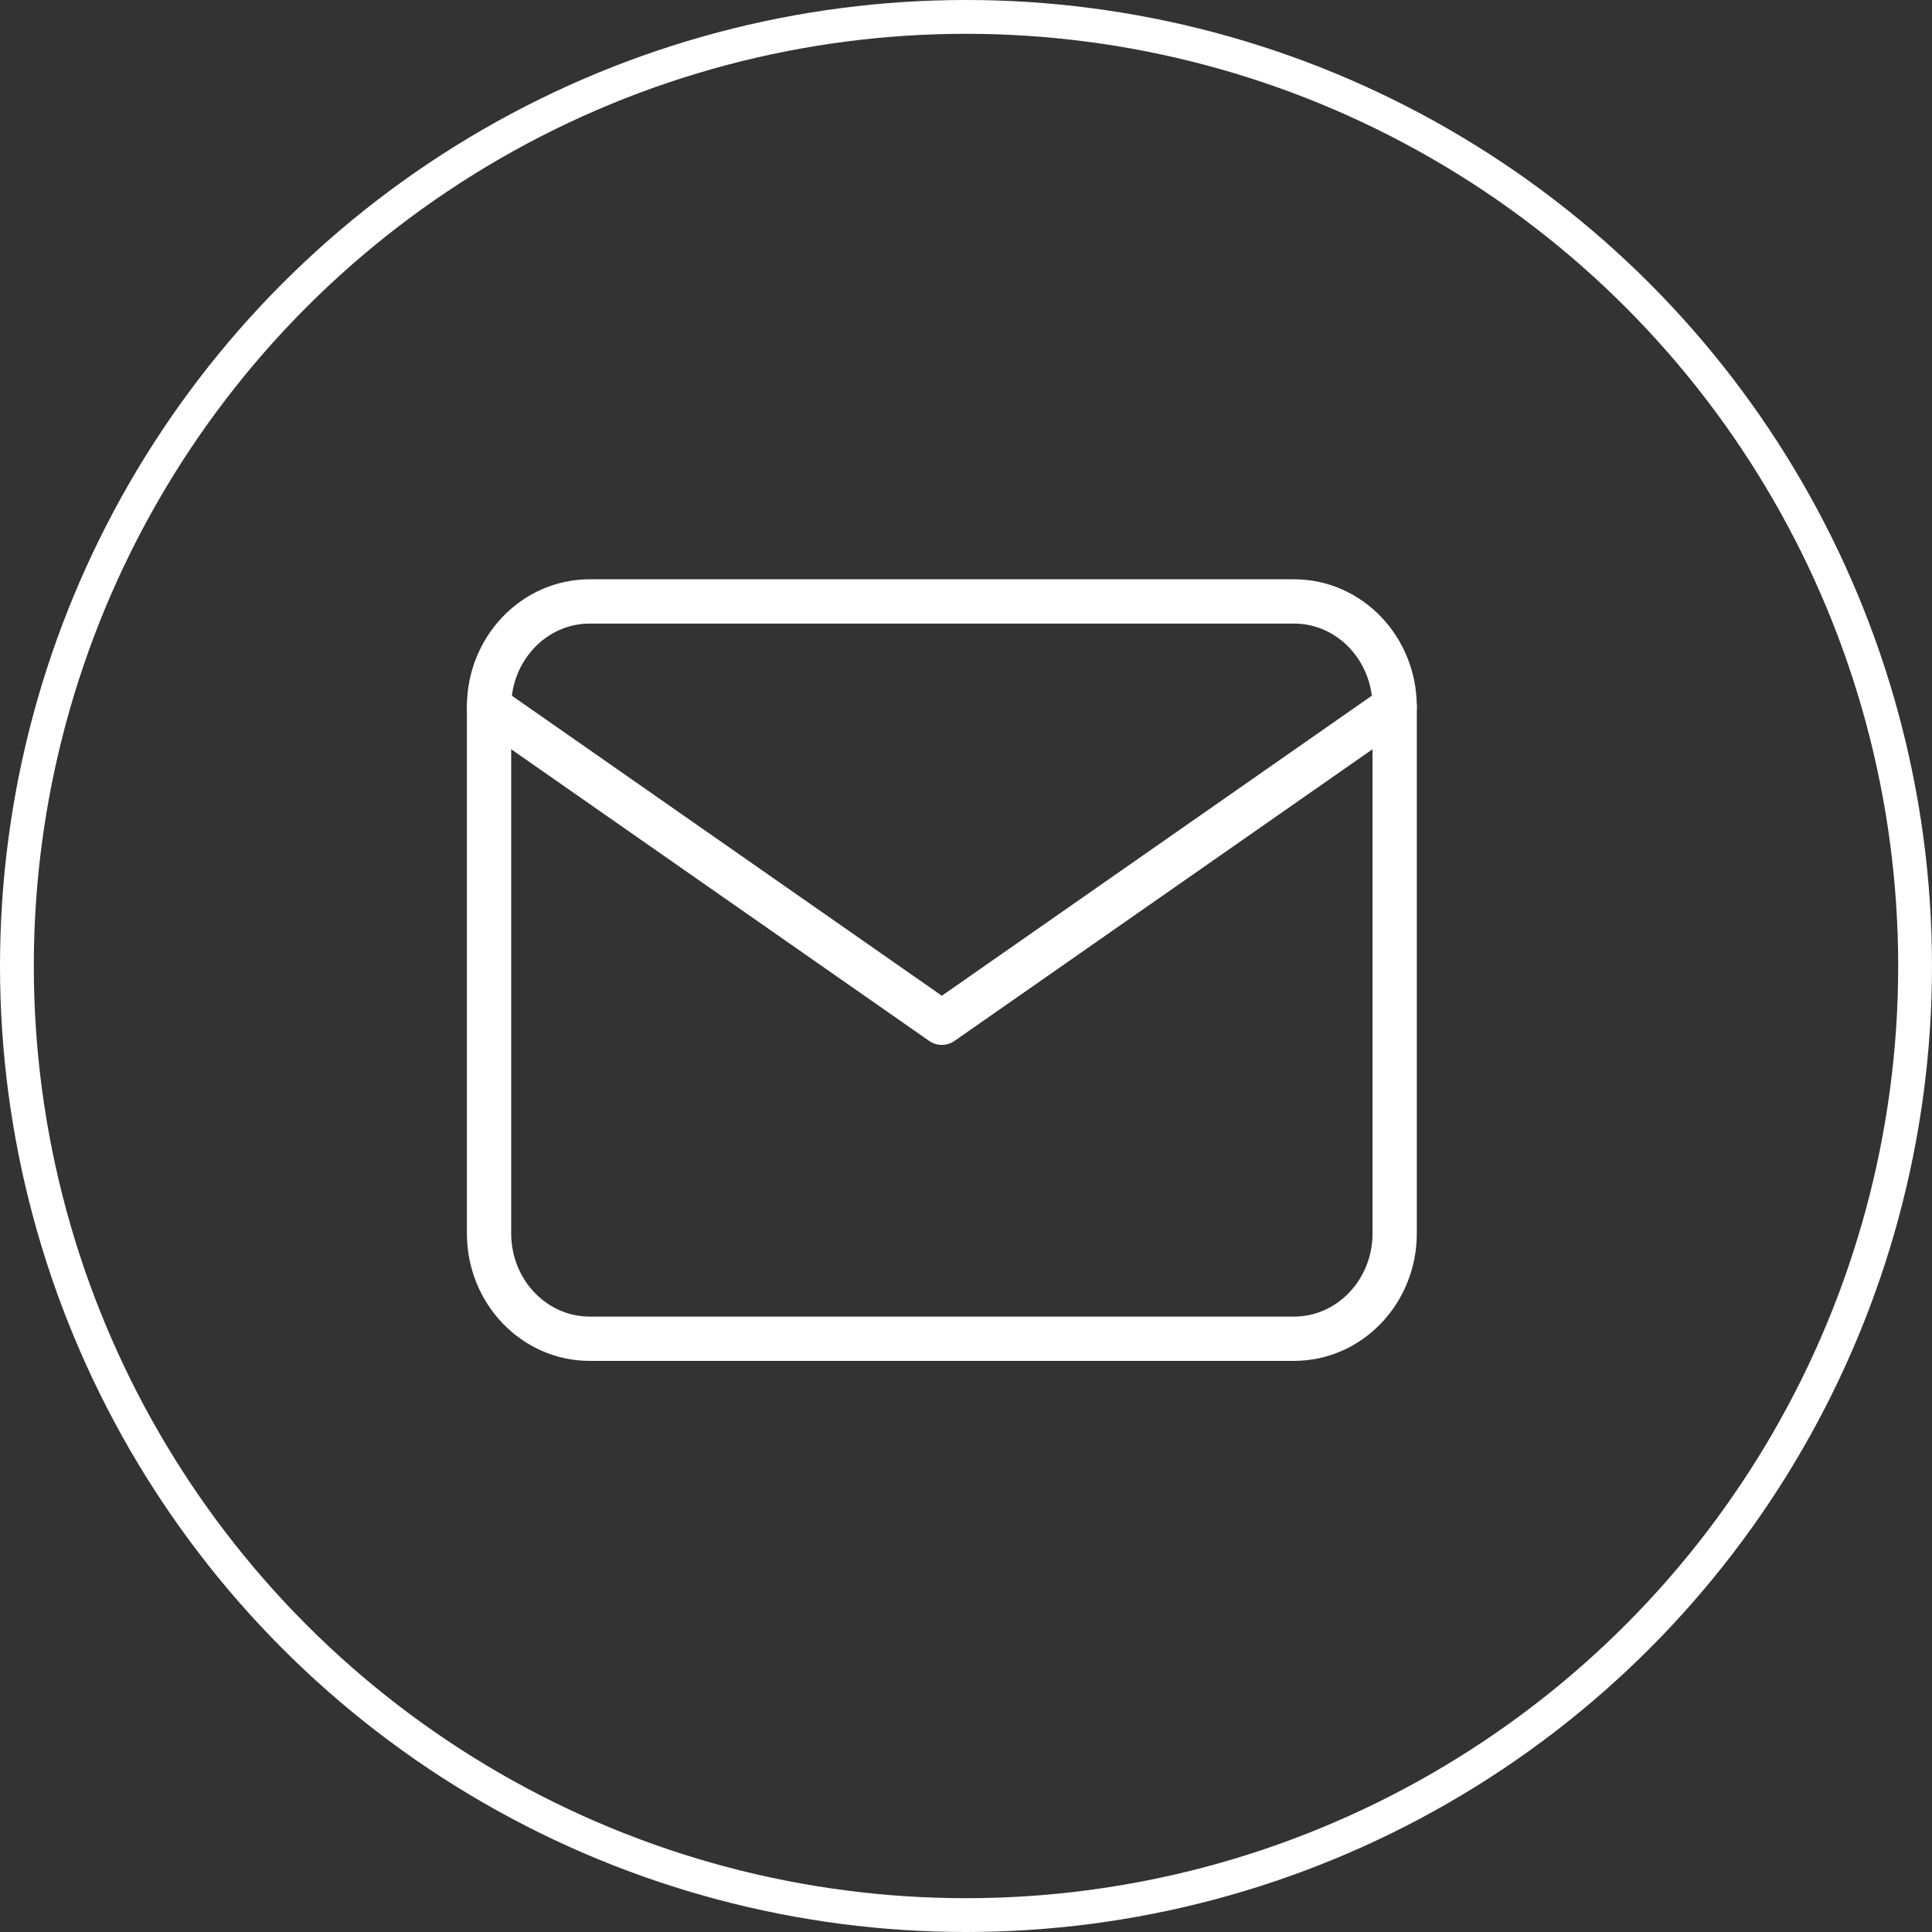
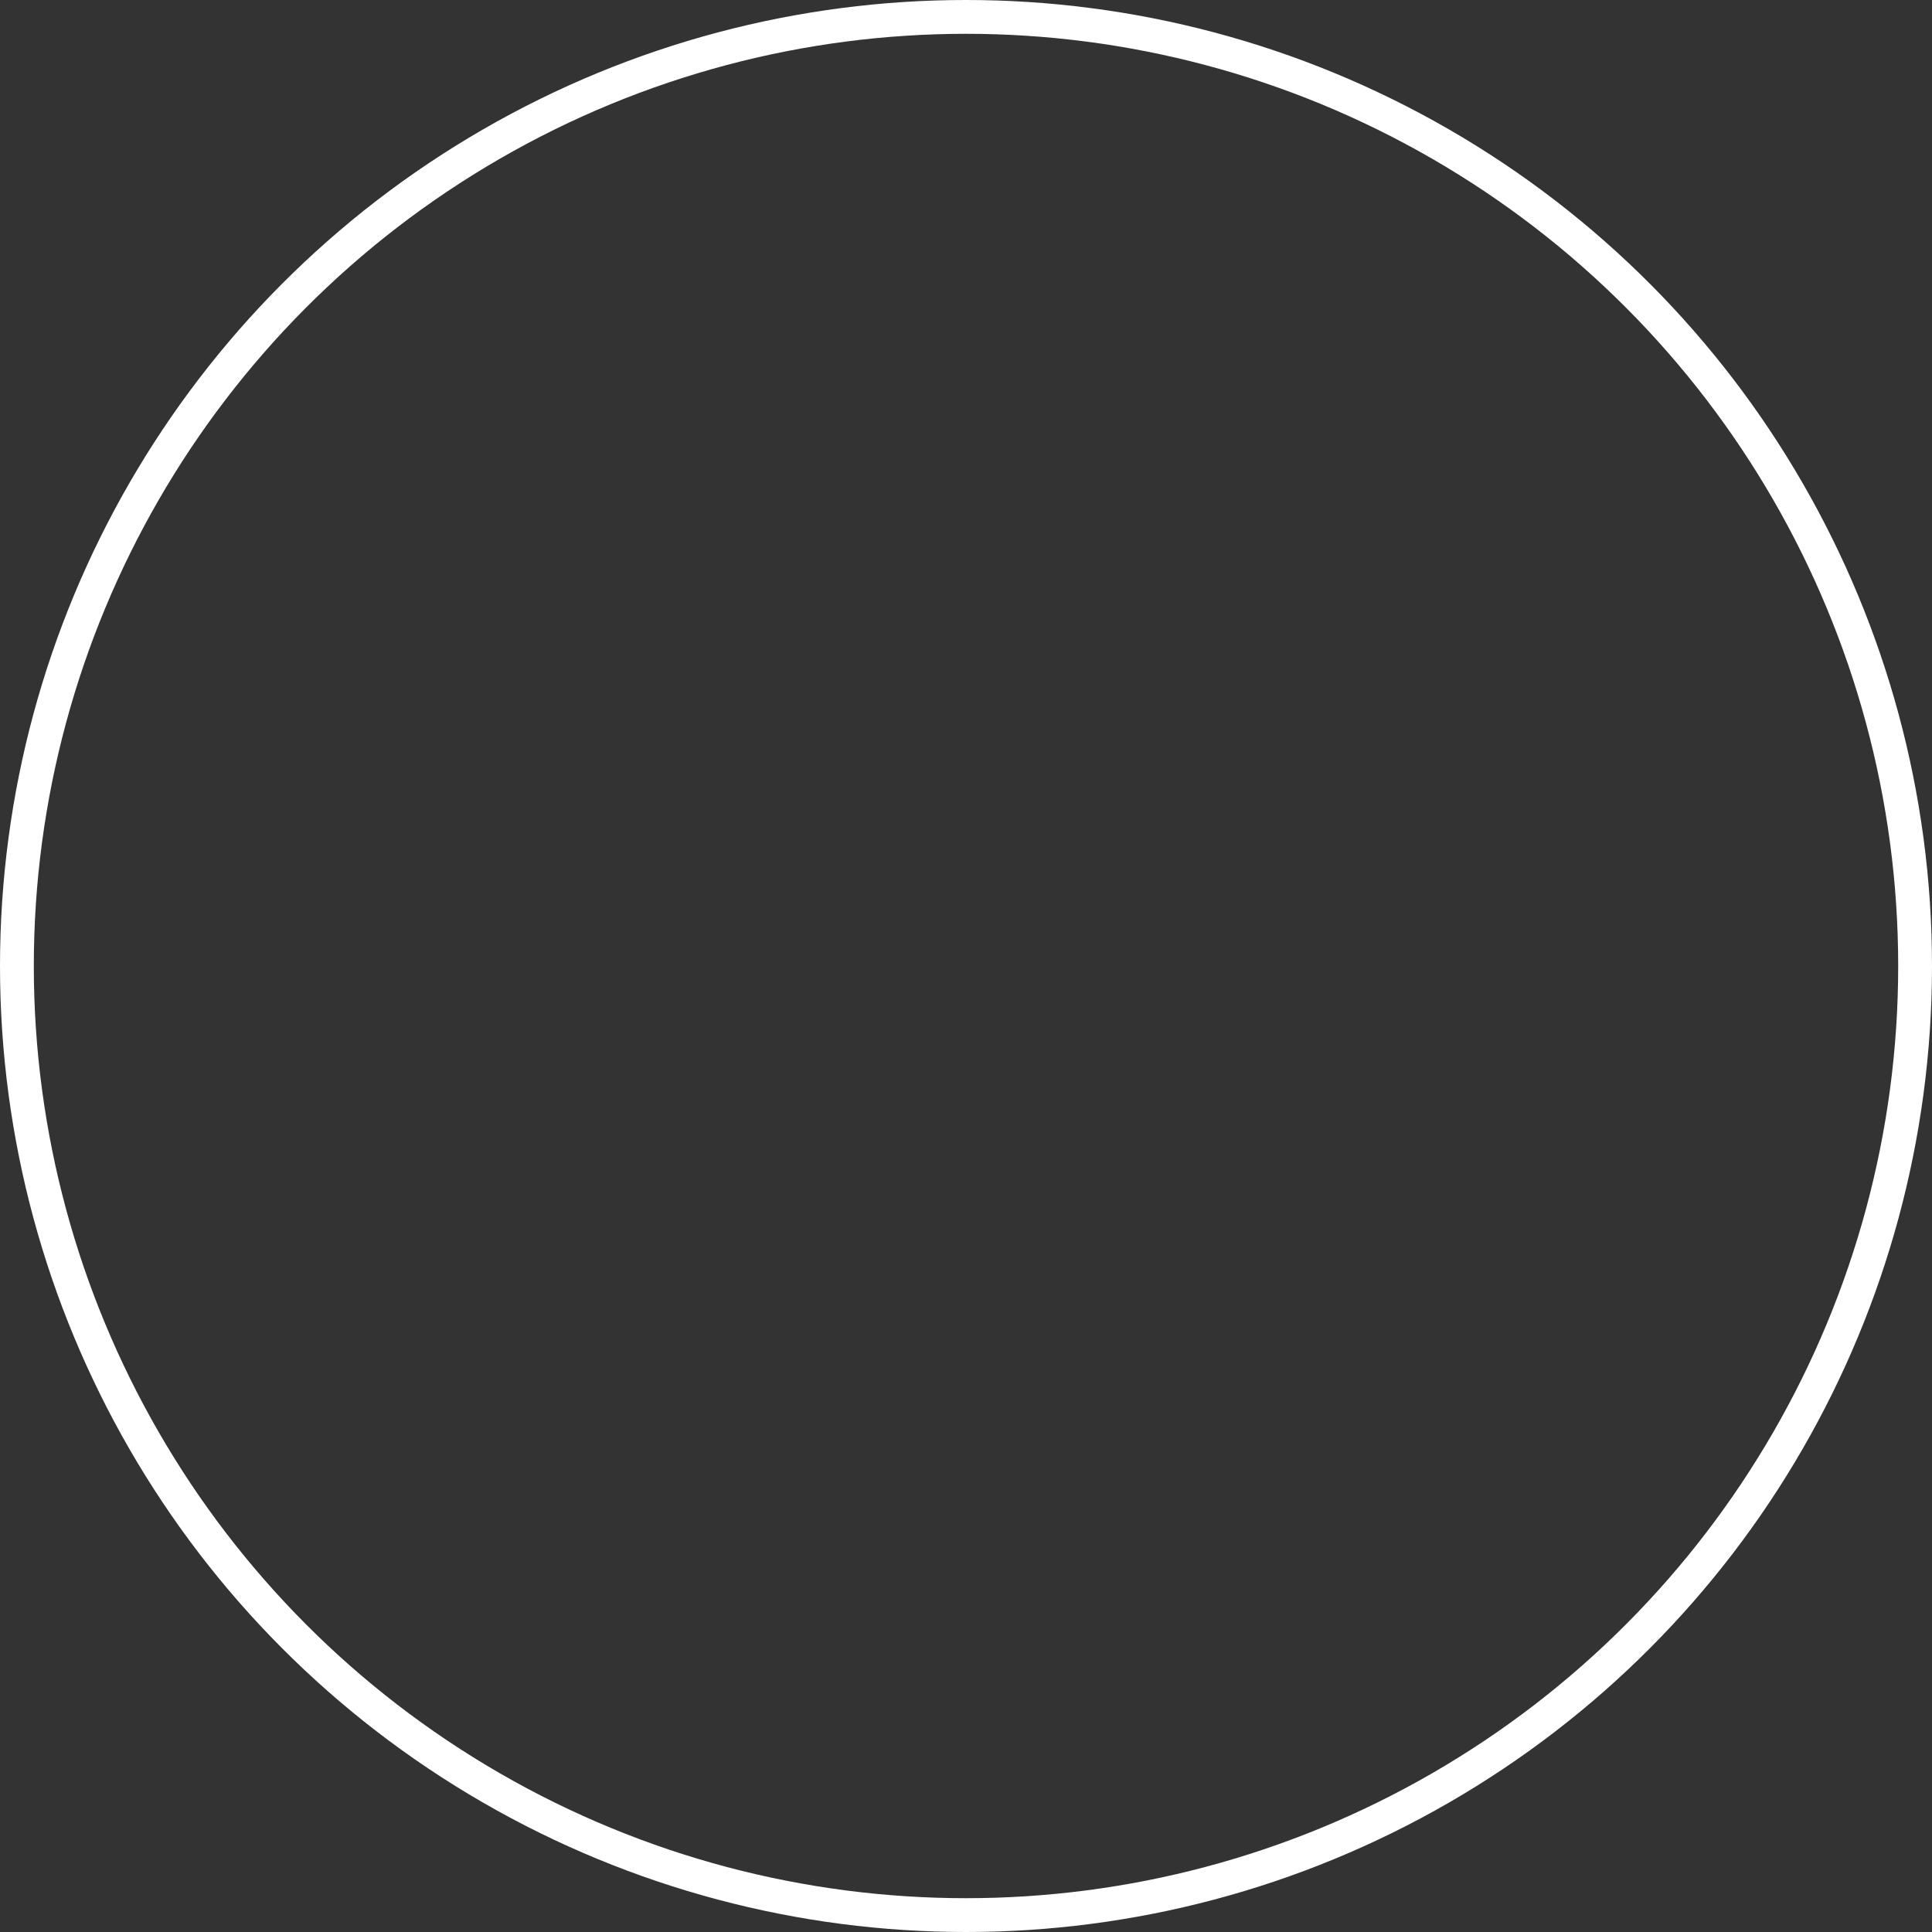
<svg xmlns="http://www.w3.org/2000/svg" width="40" height="40" viewBox="0 0 40 40" fill="none">
  <rect x="0" y="0" width="40" height="40" fill="#333333" stroke="none" />
  <circle cx="20" cy="20" r="19.65" stroke="#FEFFFE" stroke-width="0.7" />
-   <path d="M26.792 12.452H12.208C11.058 12.452 10.125 13.428 10.125 14.633V25.536C10.125 26.741 11.058 27.717 12.208 27.717H26.792C27.942 27.717 28.875 26.741 28.875 25.536V14.633C28.875 13.428 27.942 12.452 26.792 12.452Z" stroke="#FEFFFE" stroke-width="0.917" stroke-linecap="round" stroke-linejoin="round" />
-   <path d="M10.125 14.633L19.5 21.175L28.875 14.633" stroke="#FEFFFE" stroke-width="0.917" stroke-linecap="round" stroke-linejoin="round" />
</svg>